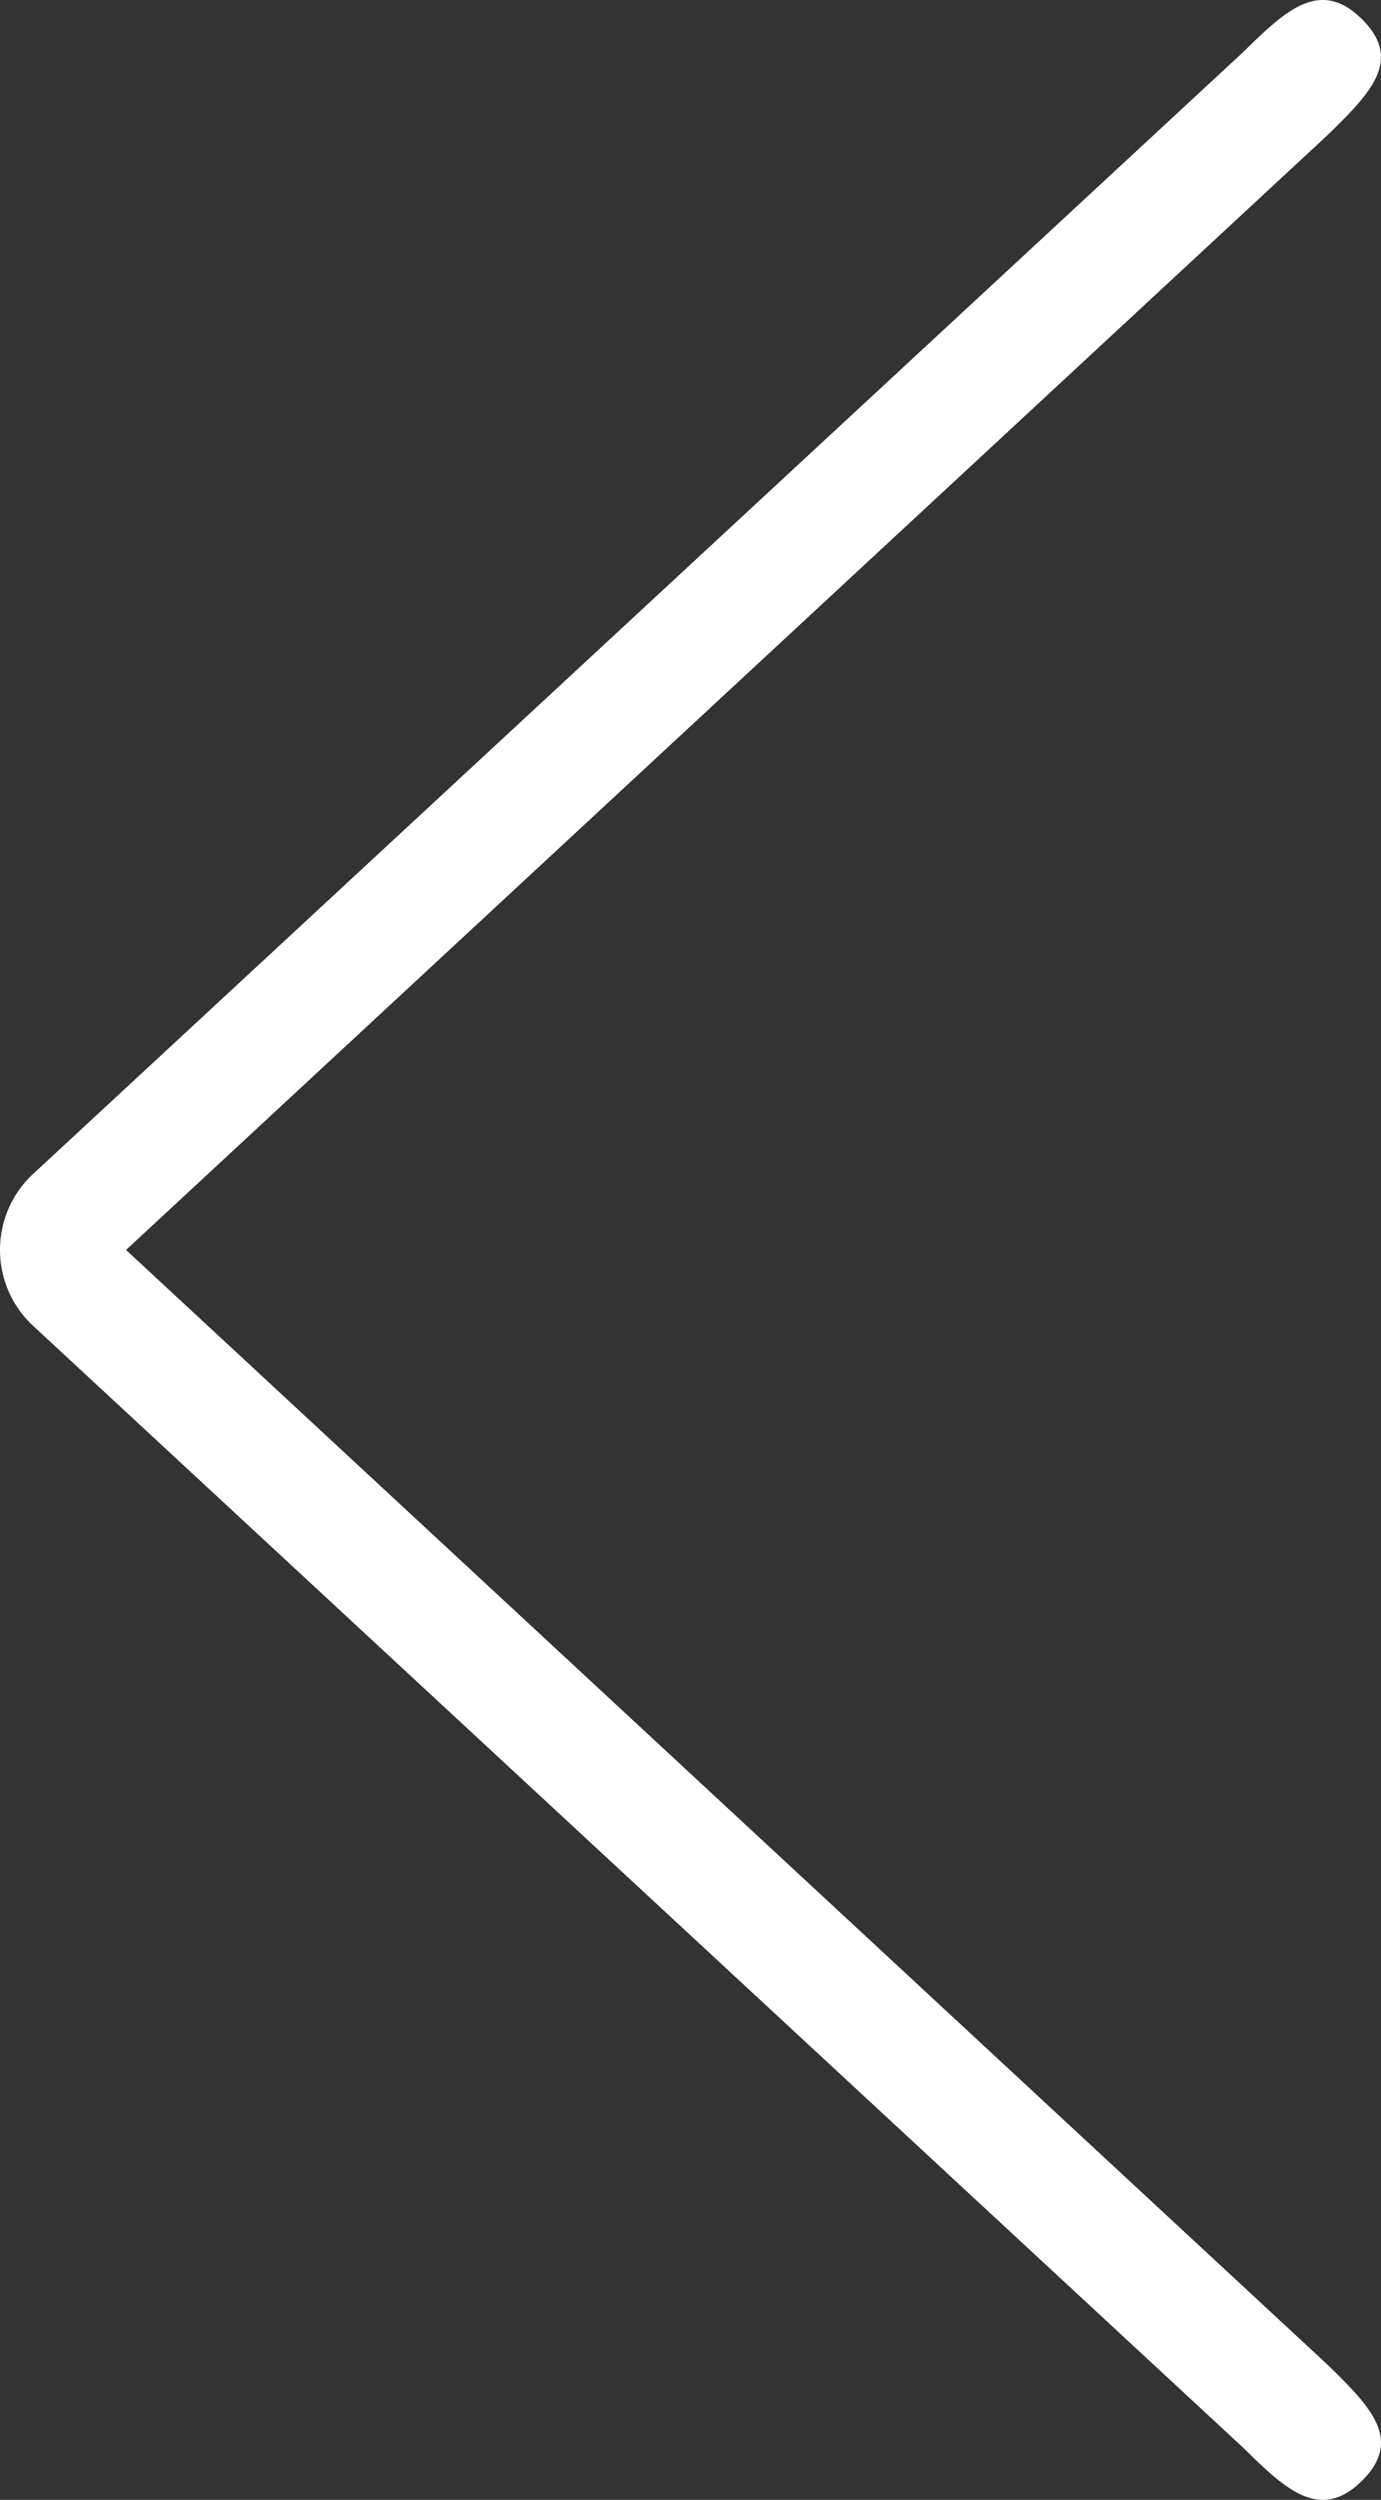
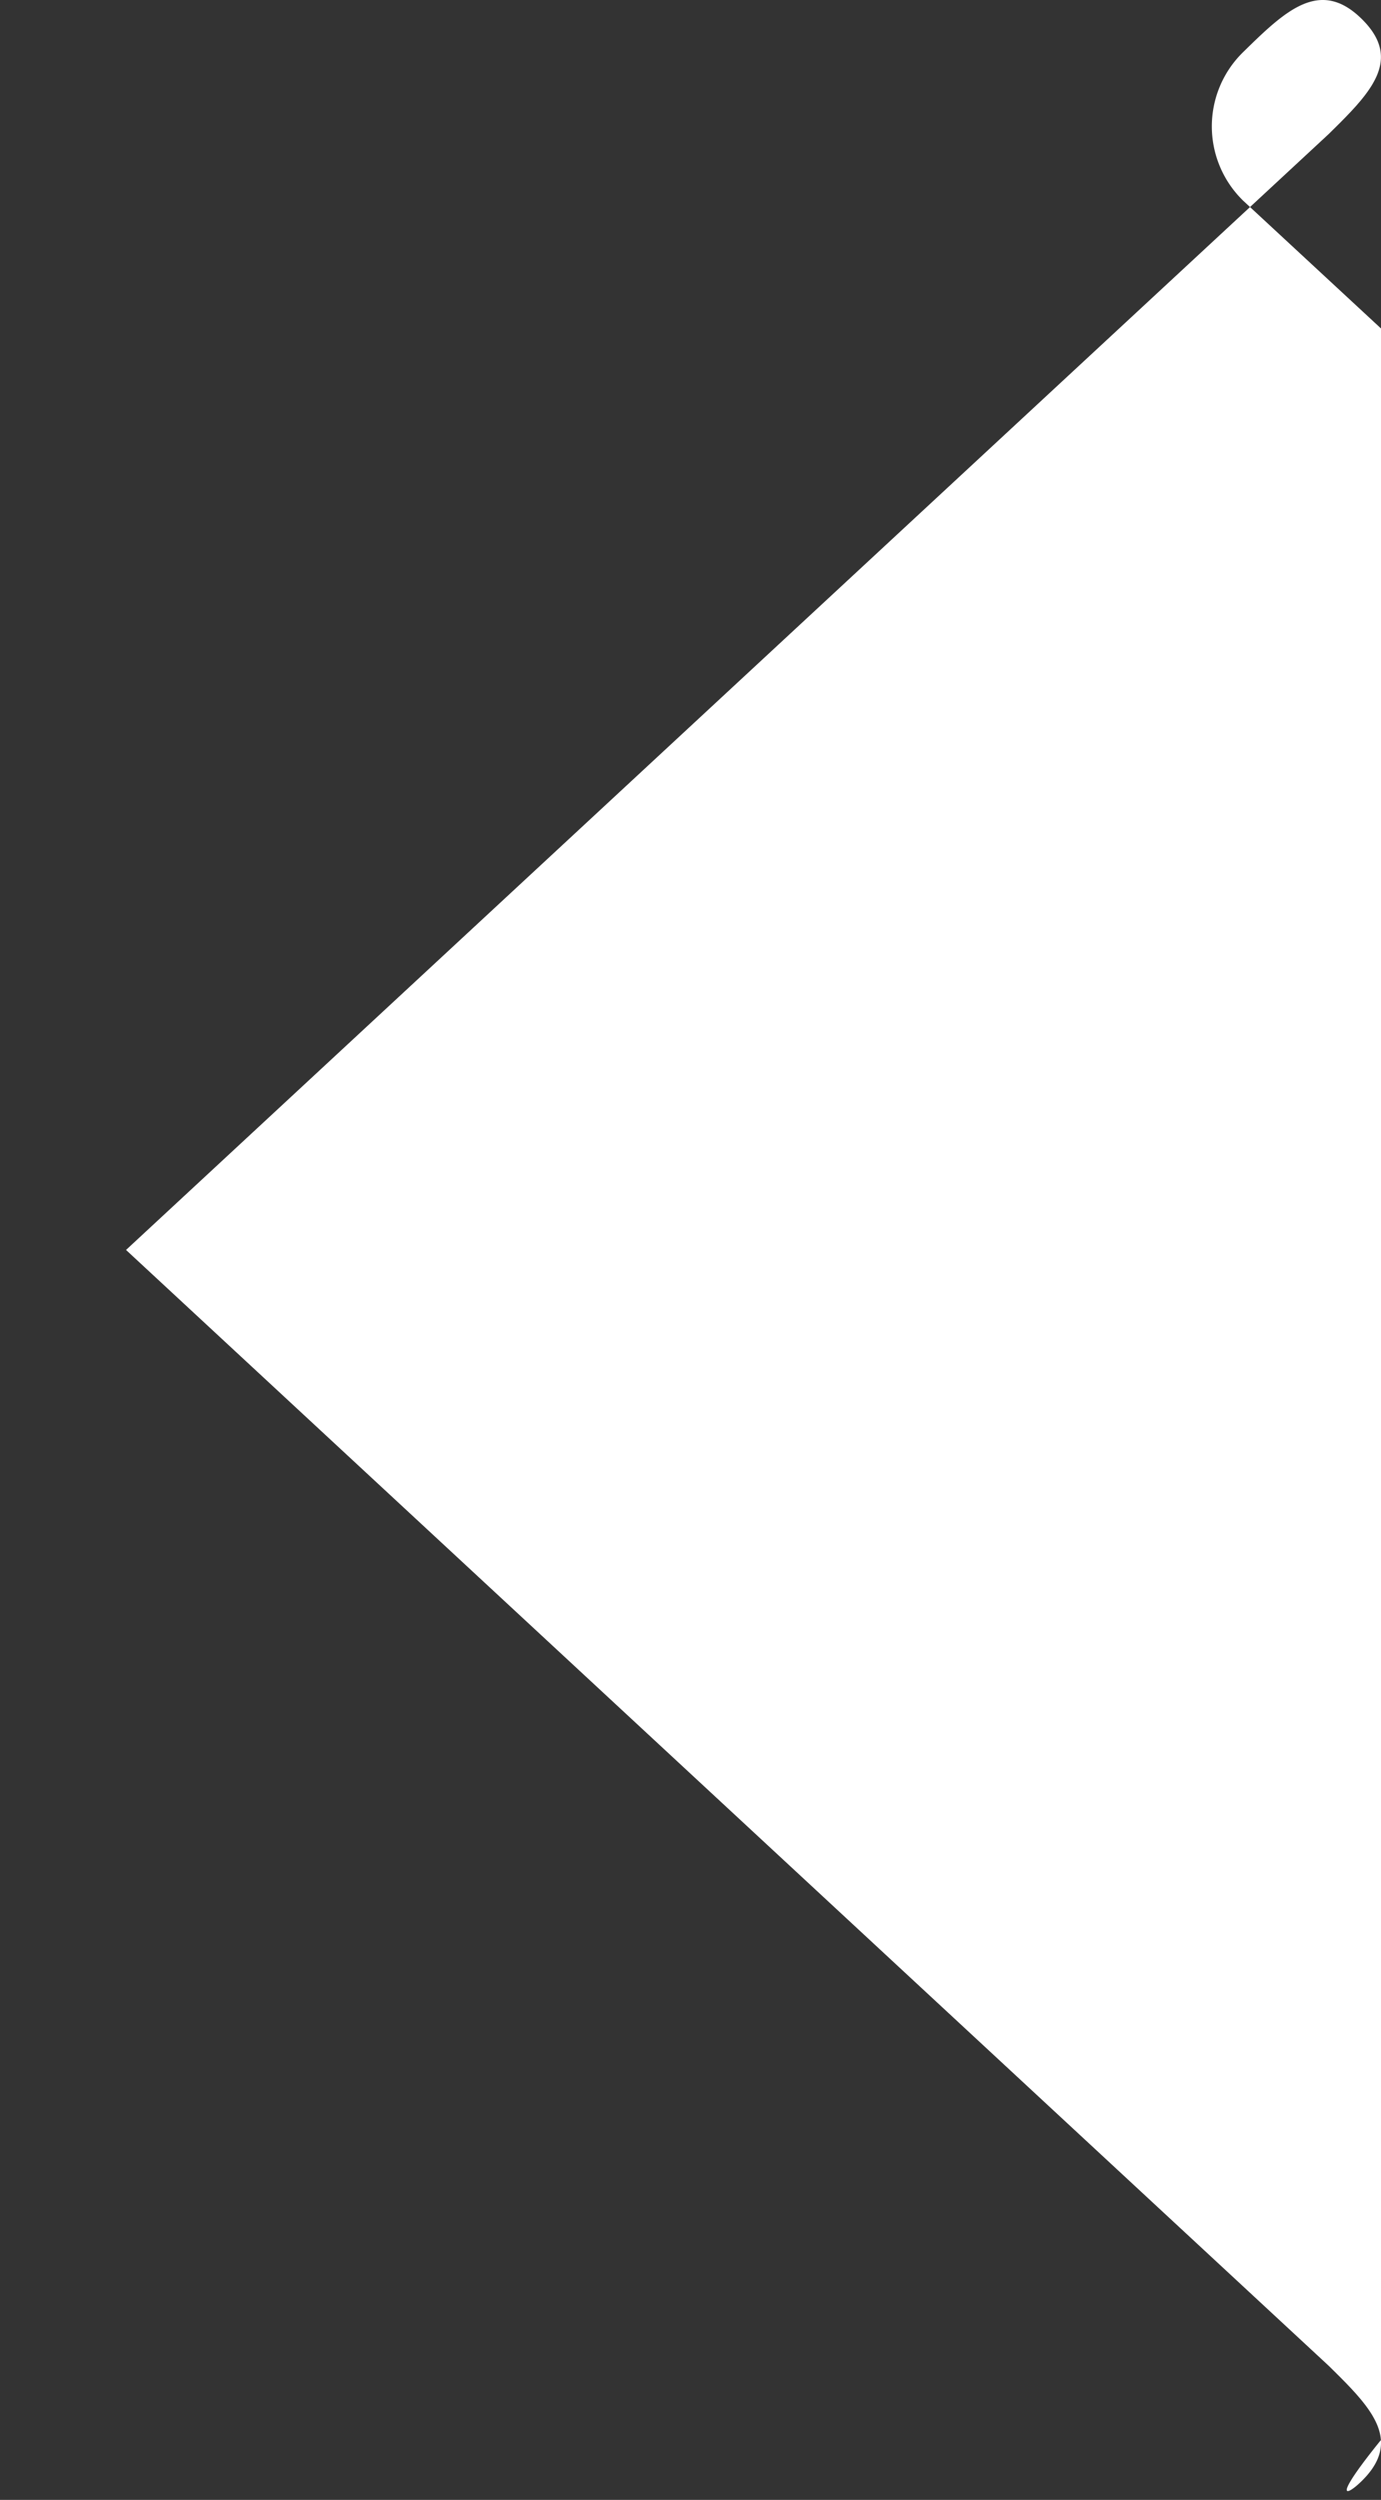
<svg xmlns="http://www.w3.org/2000/svg" width="42" height="76" viewBox="0 0 42 76">
  <rect x="0" y="0" width="42" height="76" fill="#333333" stroke="none" />
  <g id="icon_downarrow" transform="translate(640.701 443.638) rotate(90)">
    <g id="그룹_6" data-name="그룹 6" transform="translate(-444 598.336)">
-       <path id="패스_62" data-name="패스 62" d="M75.79,118.289c-1.25-1.274-2.261-.265-3.511,1.009L38.362,155.868,4.445,119.3c-1.25-1.274-2.261-2.283-3.511-1.009s-.24,2.325,1.01,3.6L36.1,158.746a3.153,3.153,0,0,0,4.521,0l34.158-36.858C76.031,120.614,77.04,119.563,75.79,118.289Z" transform="translate(0 -117.336)" fill="#fff" />
+       <path id="패스_62" data-name="패스 62" d="M75.79,118.289c-1.25-1.274-2.261-.265-3.511,1.009L38.362,155.868,4.445,119.3c-1.25-1.274-2.261-2.283-3.511-1.009s-.24,2.325,1.01,3.6a3.153,3.153,0,0,0,4.521,0l34.158-36.858C76.031,120.614,77.04,119.563,75.79,118.289Z" transform="translate(0 -117.336)" fill="#fff" />
    </g>
  </g>
</svg>